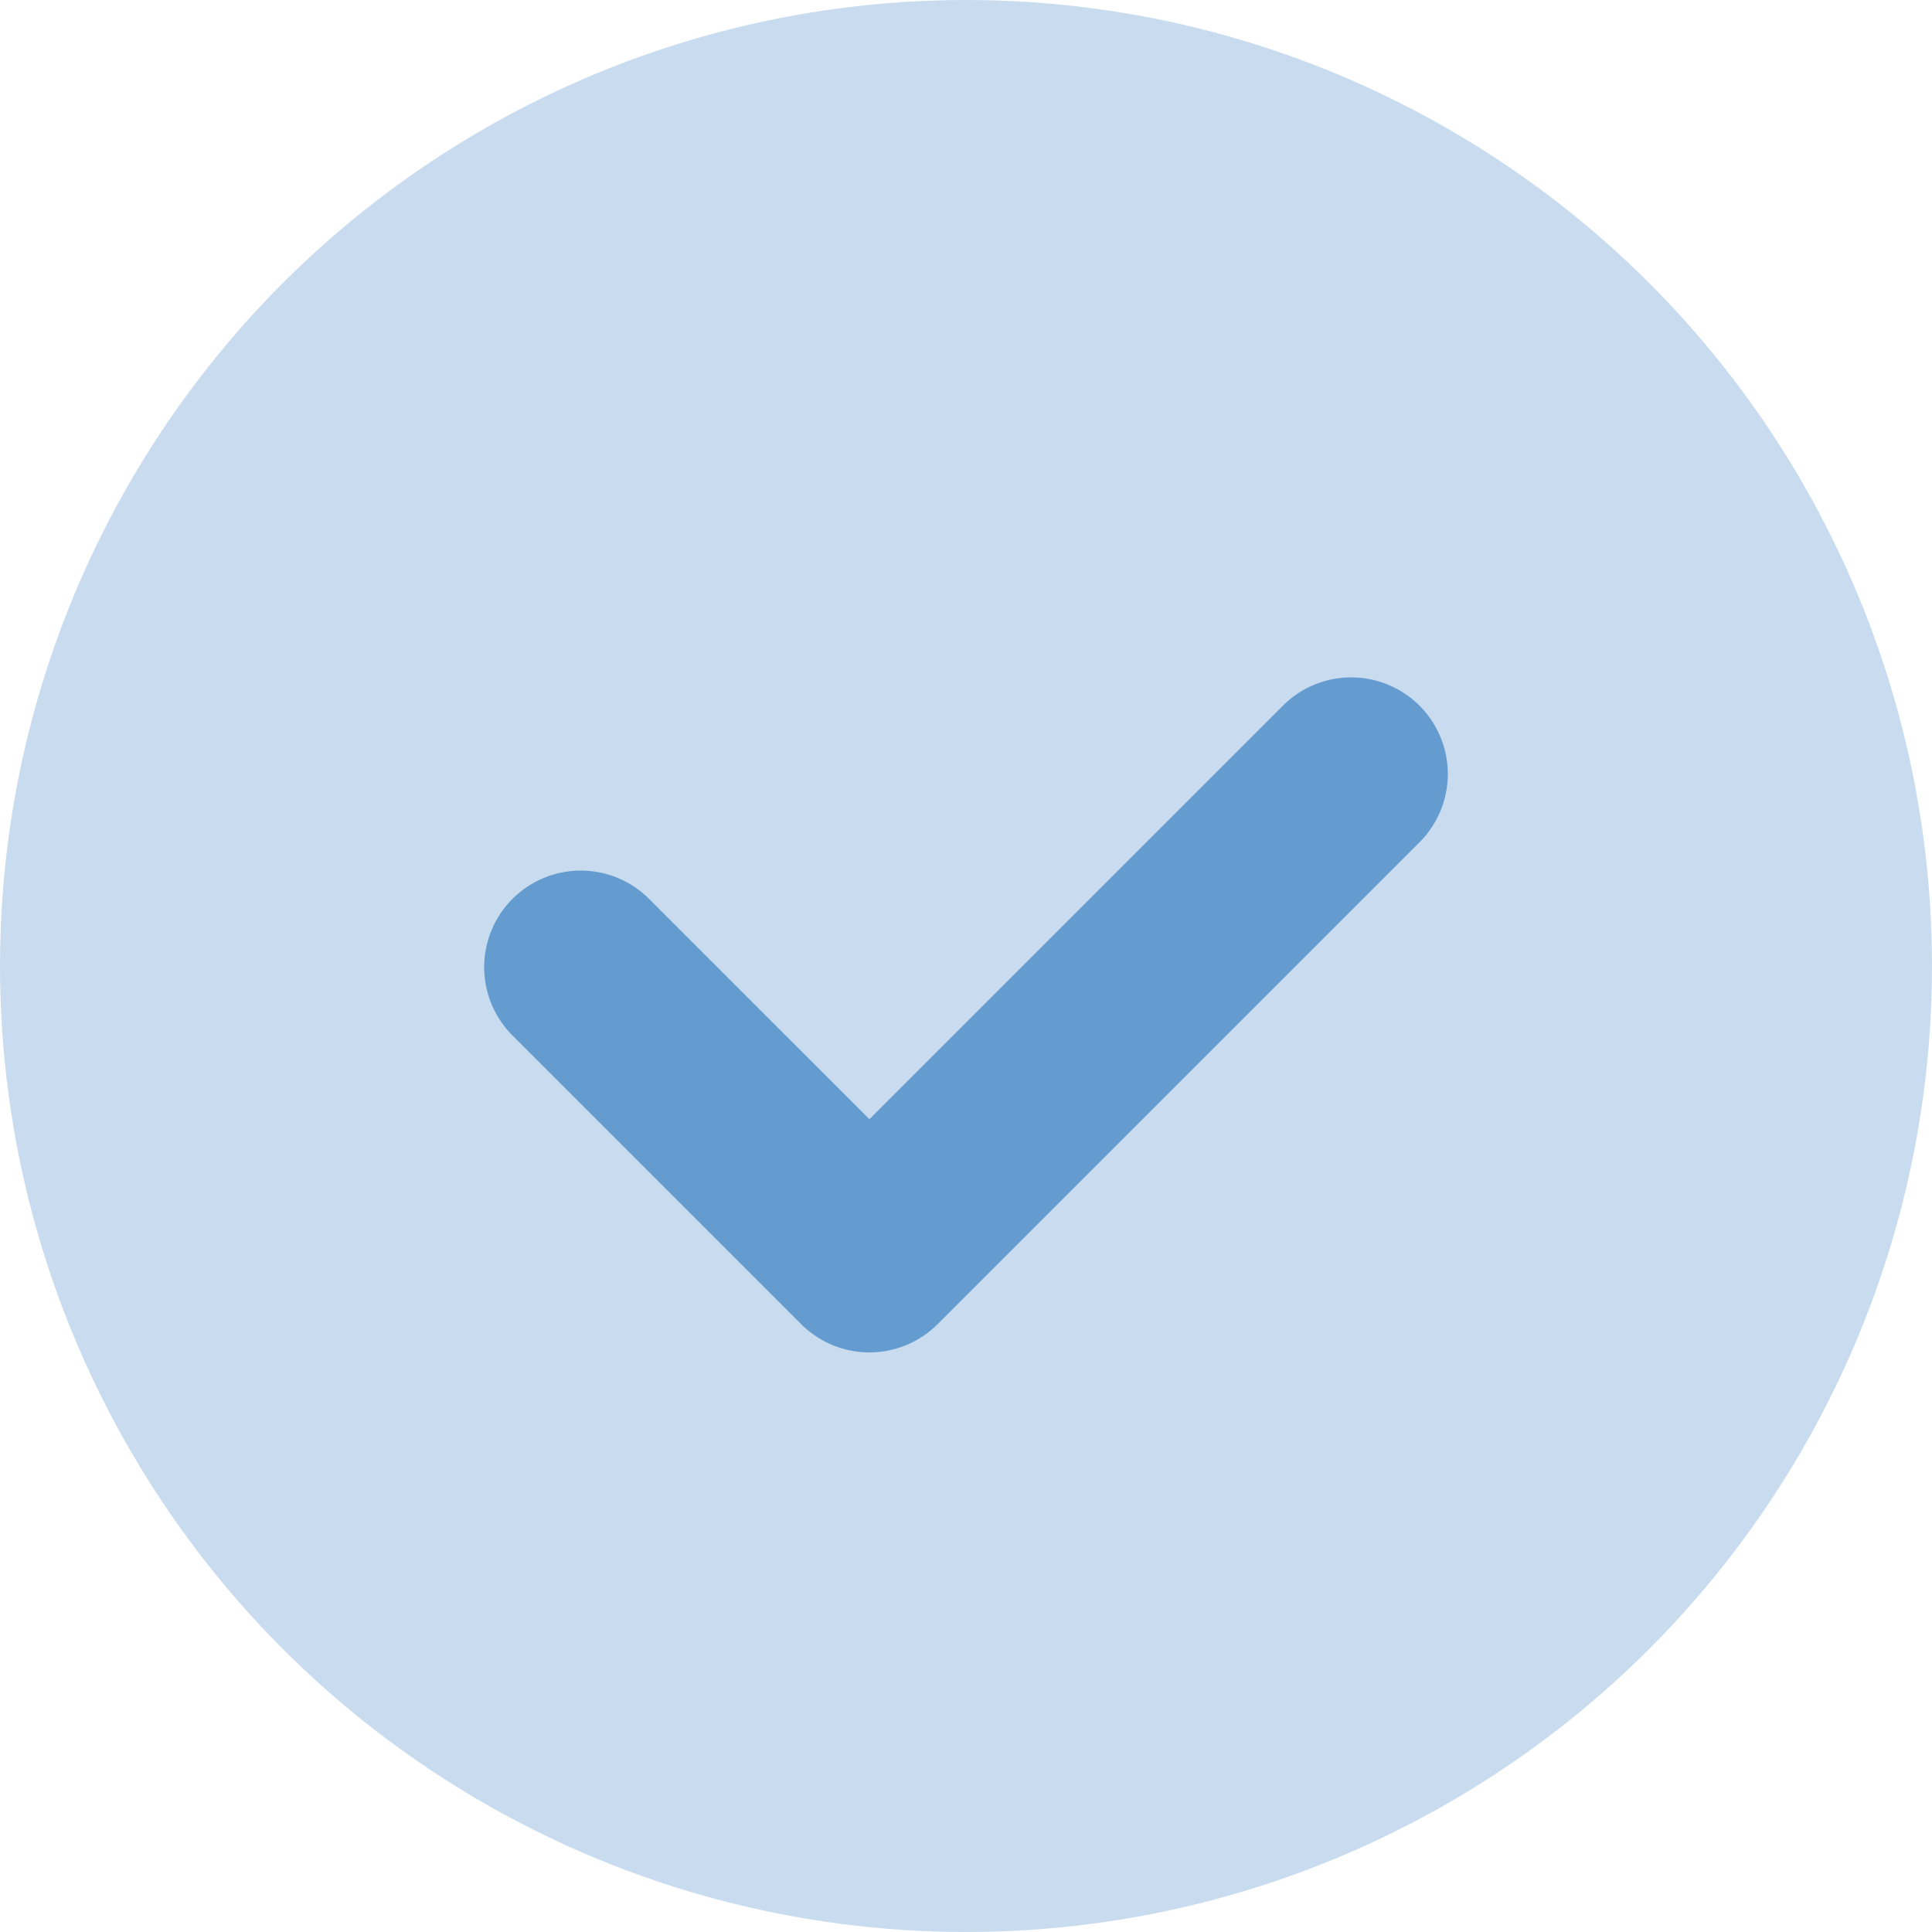
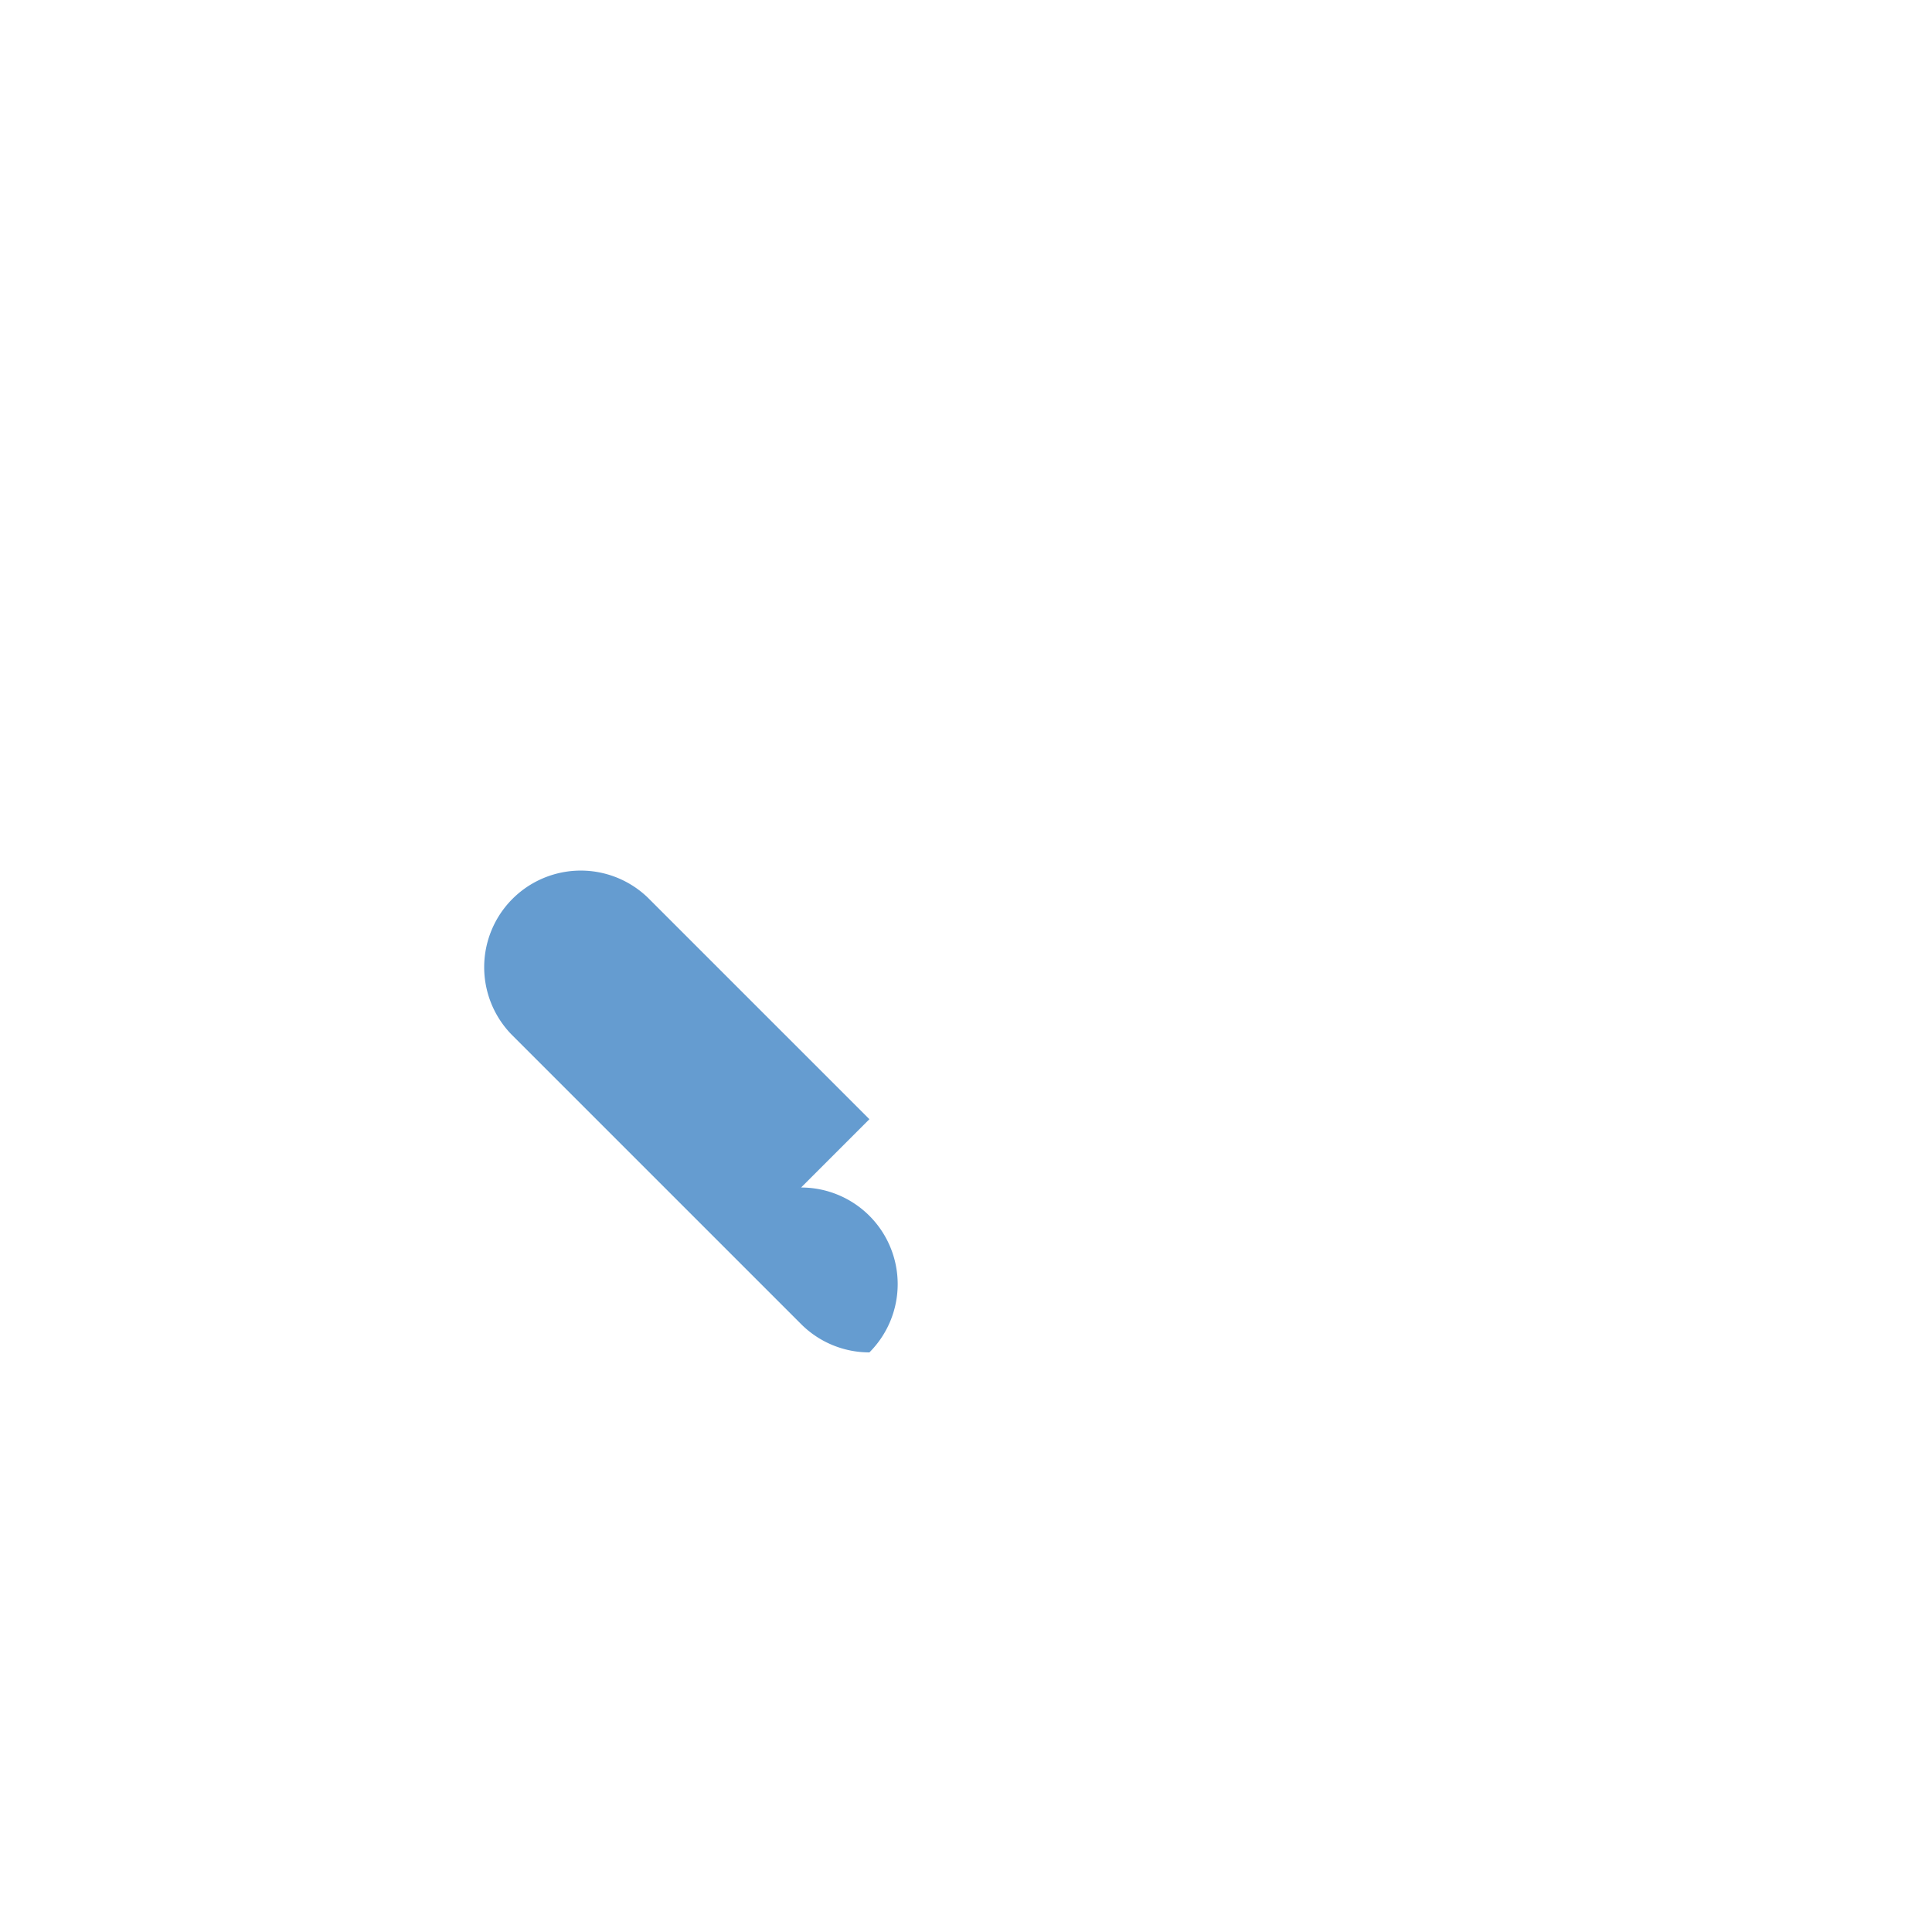
<svg xmlns="http://www.w3.org/2000/svg" width="20" height="20" viewBox="0 0 20 20">
  <g id="ok" transform="translate(-2 -2)">
-     <circle id="Ellipse_25" data-name="Ellipse 25" cx="10" cy="10" r="10" transform="translate(2 2)" fill="#659cd0" opacity="0.35" />
-     <path id="Path_78" data-name="Path 78" d="M11,16a1,1,0,0,1-.707-.293l-3-3a1,1,0,0,1,1.414-1.414L11,13.586l4.293-4.293a1,1,0,0,1,1.414,1.414l-5,5A1,1,0,0,1,11,16Z" fill="#659cd0" />
+     <path id="Path_78" data-name="Path 78" d="M11,16a1,1,0,0,1-.707-.293l-3-3a1,1,0,0,1,1.414-1.414L11,13.586l4.293-4.293l-5,5A1,1,0,0,1,11,16Z" fill="#659cd0" />
  </g>
</svg>